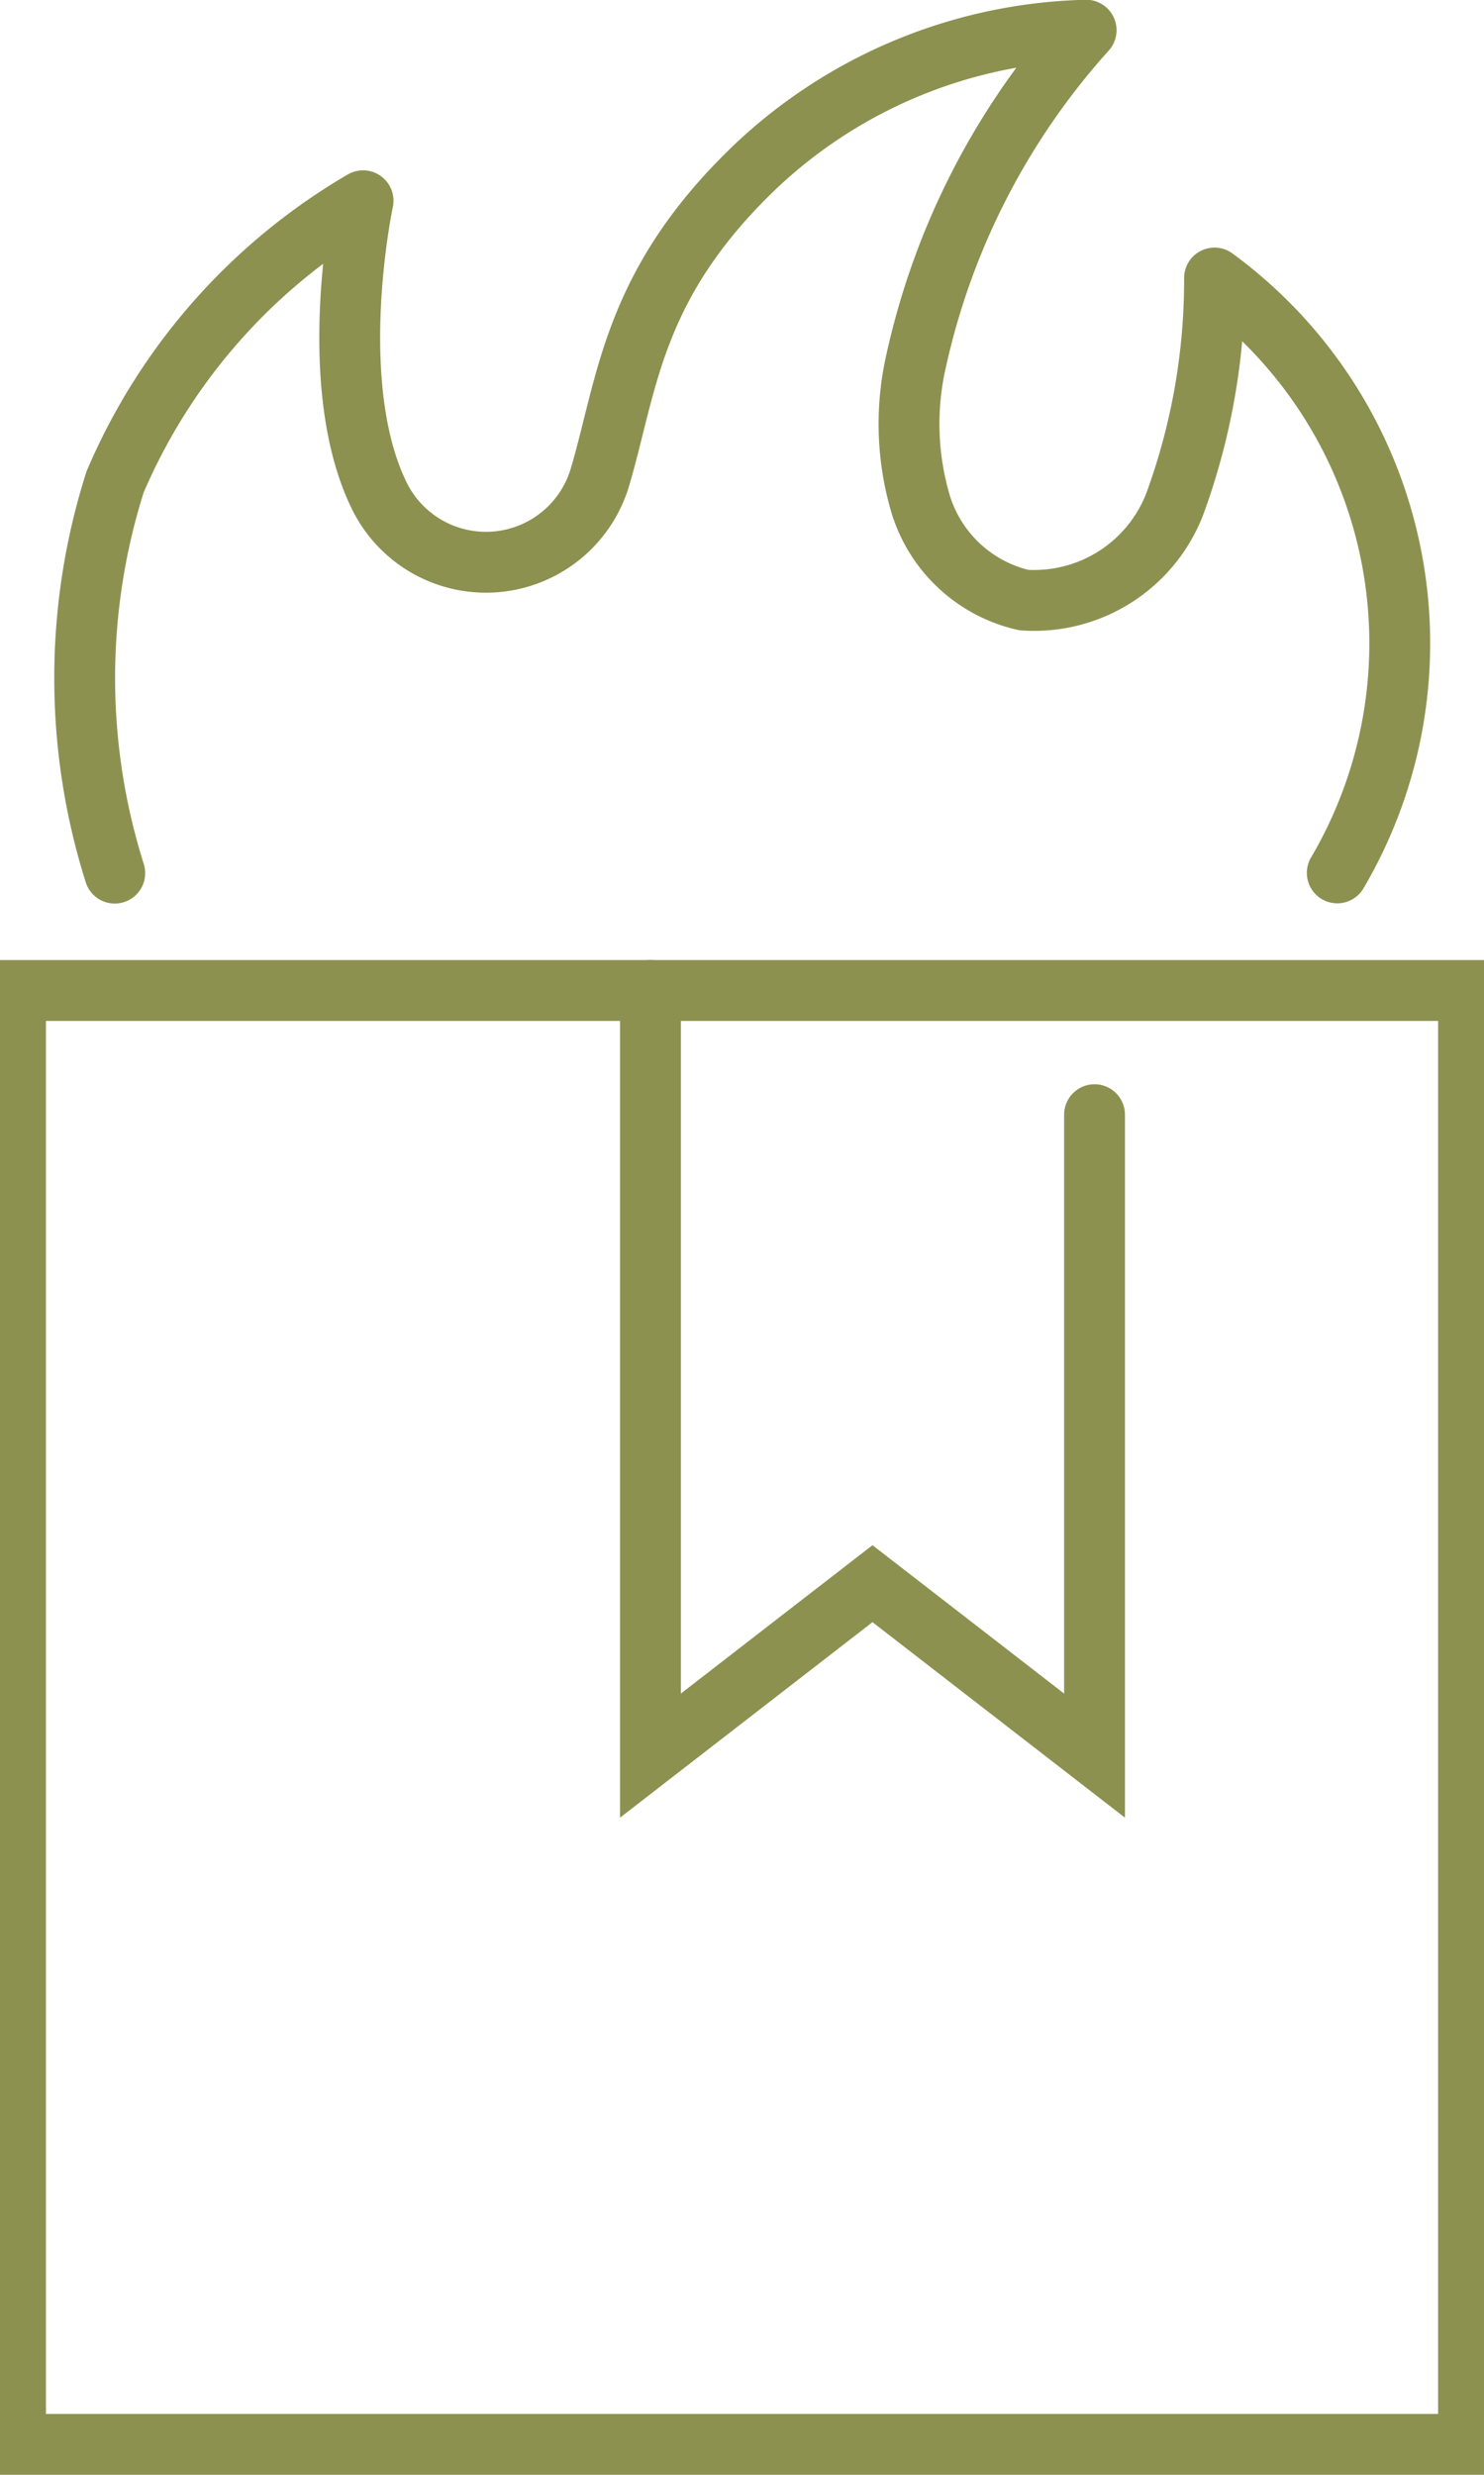
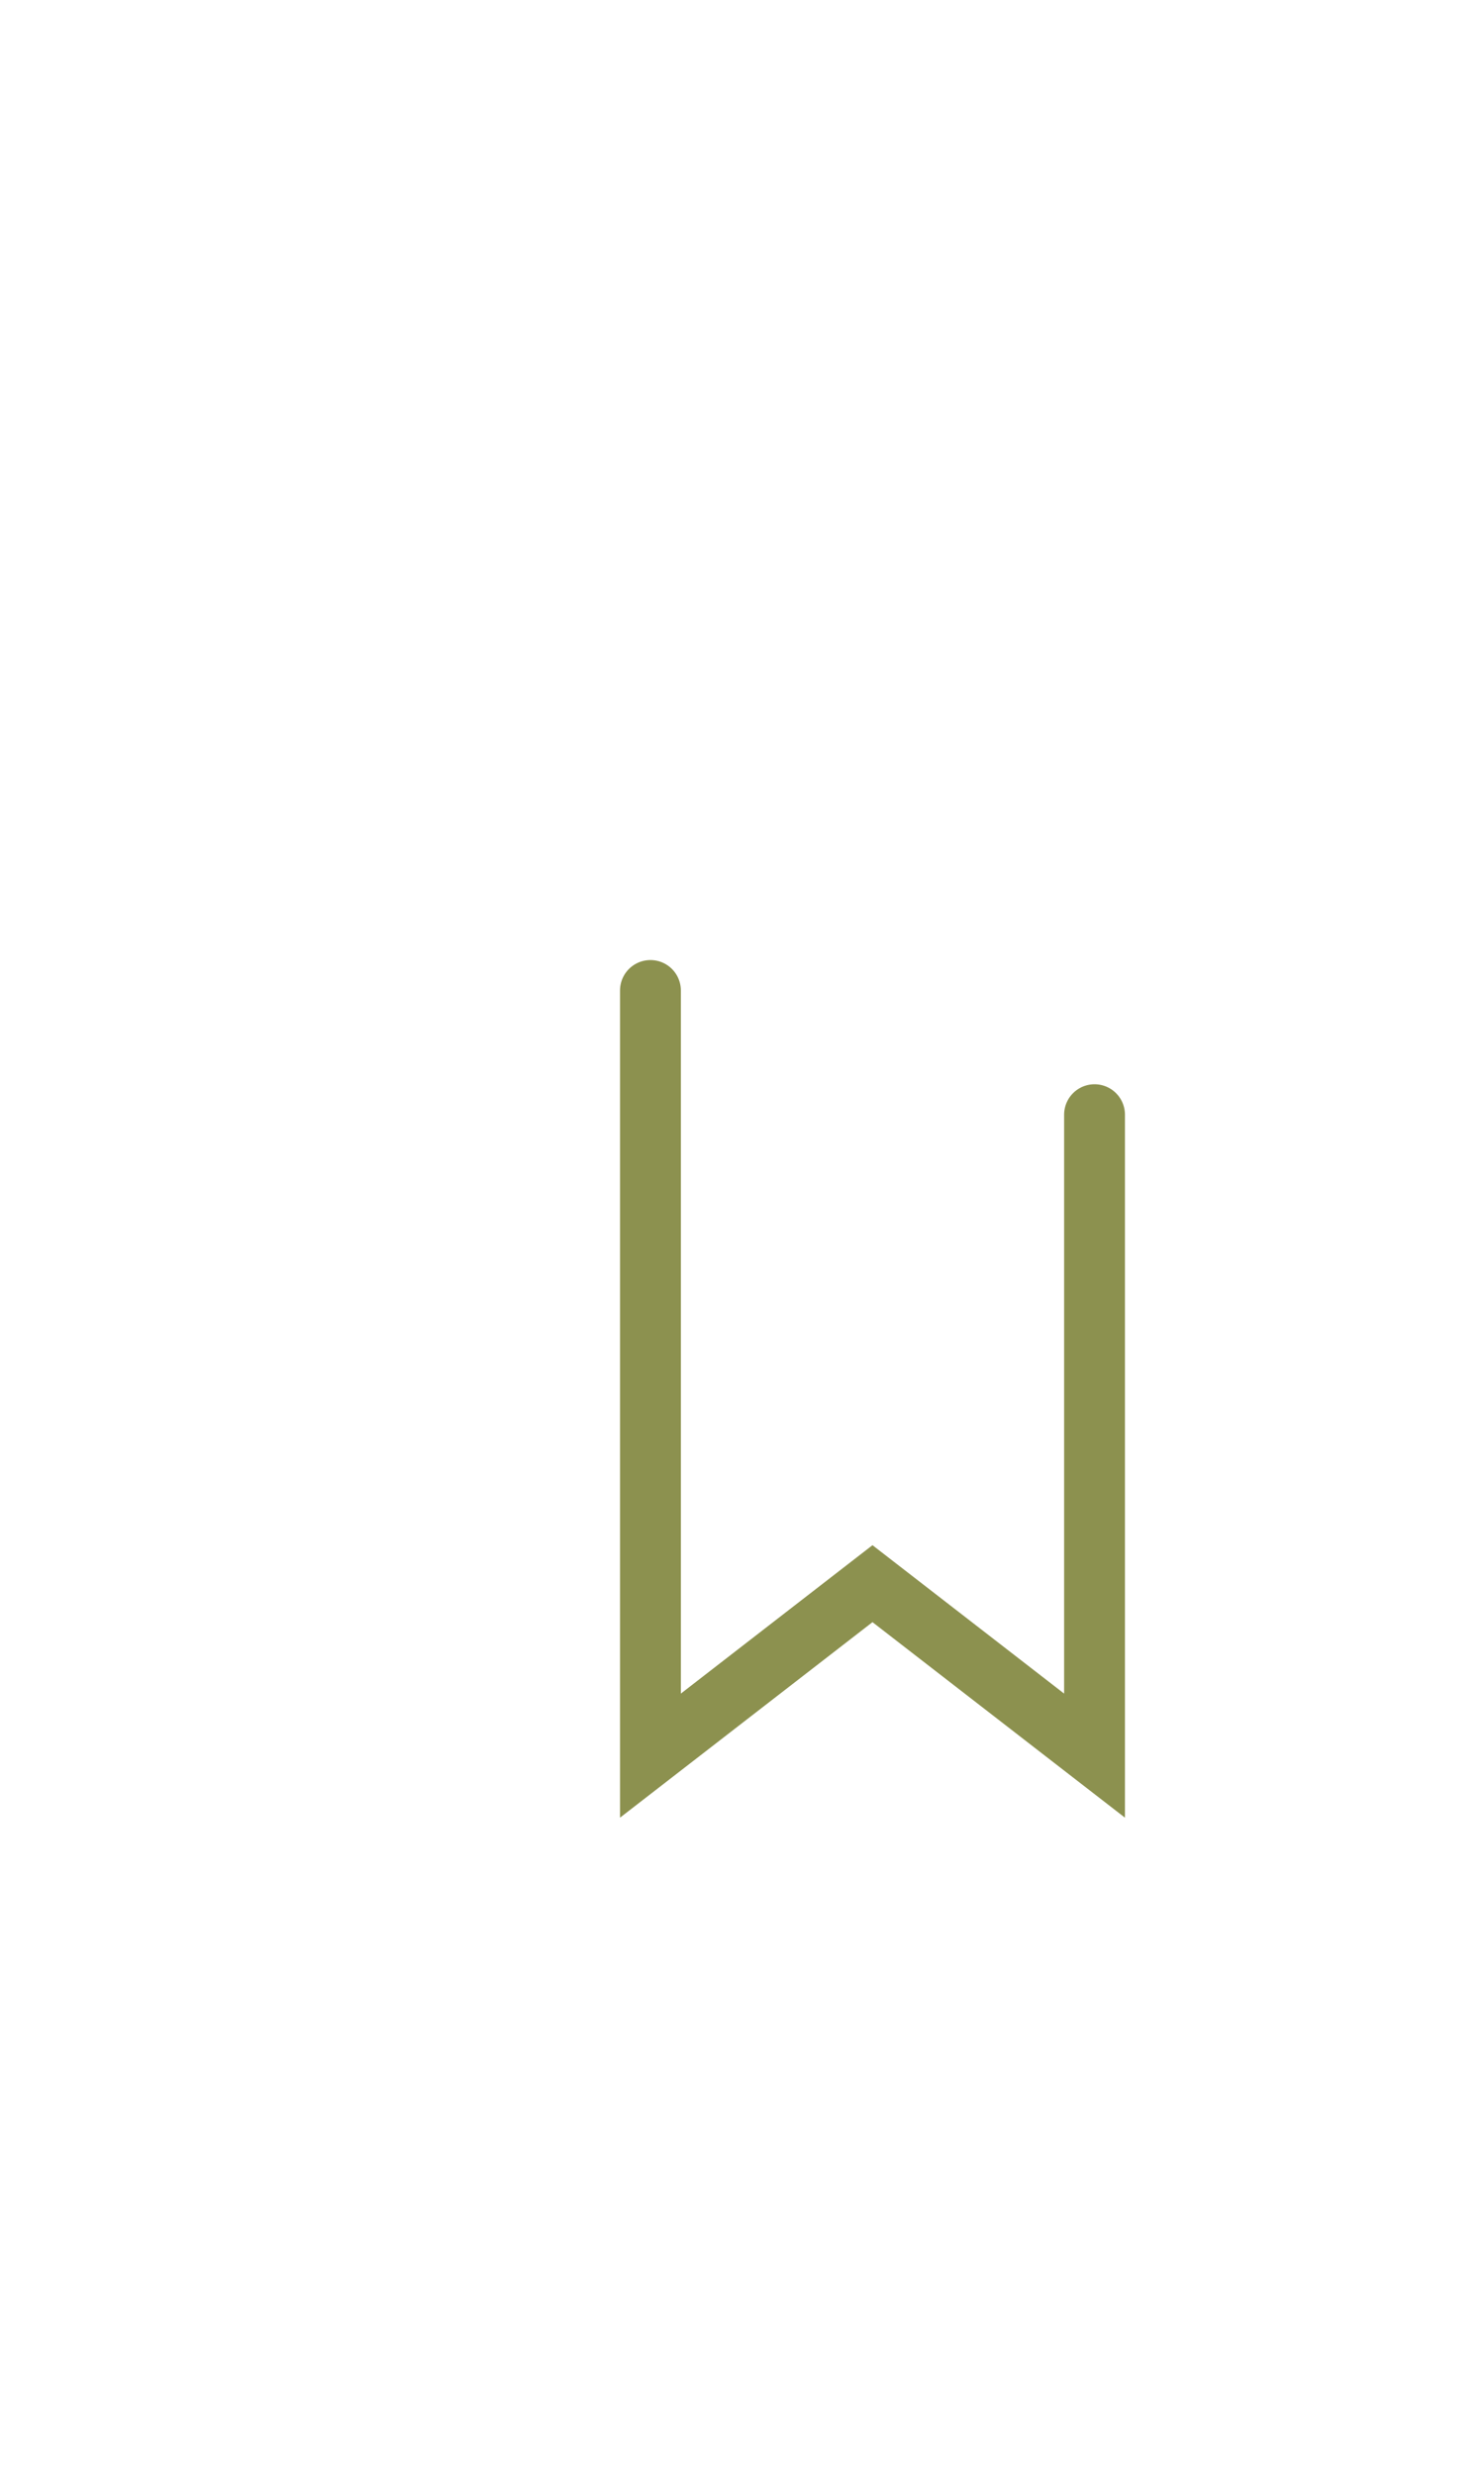
<svg xmlns="http://www.w3.org/2000/svg" preserveAspectRatio="xMidYMid slice" width="72px" height="120px" viewBox="0 0 26.329 43.018">
  <g id="Gruppe_9063" data-name="Gruppe 9063" transform="translate(-1149.979 -831.616)">
-     <path id="Pfad_7778" data-name="Pfad 7778" d="M1152.234,846.793a11.251,11.251,0,0,1,.006-6.8,10.367,10.367,0,0,1,4.313-4.887s-.686,3.209.3,5.164a2.068,2.068,0,0,0,3.823-.37c.481-1.632.562-3.338,2.686-5.374a8.678,8.678,0,0,1,5.767-2.385,12.645,12.645,0,0,0-2.955,5.74,4.908,4.908,0,0,0,.083,2.519,2.446,2.446,0,0,0,1.789,1.647,2.623,2.623,0,0,0,2.616-1.648,11.3,11.3,0,0,0,.7-3.95,7.869,7.869,0,0,1,2.135,10.34" fill="none" stroke="#8c914f" stroke-linecap="round" stroke-linejoin="round" stroke-width="1.058" />
    <g id="Gruppe_9062" data-name="Gruppe 9062">
-       <rect id="Rechteck_2195" data-name="Rechteck 2195" width="25.272" height="25.272" transform="translate(1150.508 848.833)" fill="none" stroke="#8c914f" stroke-linecap="round" stroke-miterlimit="10" stroke-width="1.058" />
      <path id="Pfad_7779" data-name="Pfad 7779" d="M1161.551,848.833v13.3l3.862-2.989,3.862,2.989V850.992" fill="none" stroke="#8c914f" stroke-linecap="round" stroke-miterlimit="10" stroke-width="1.058" />
    </g>
  </g>
</svg>